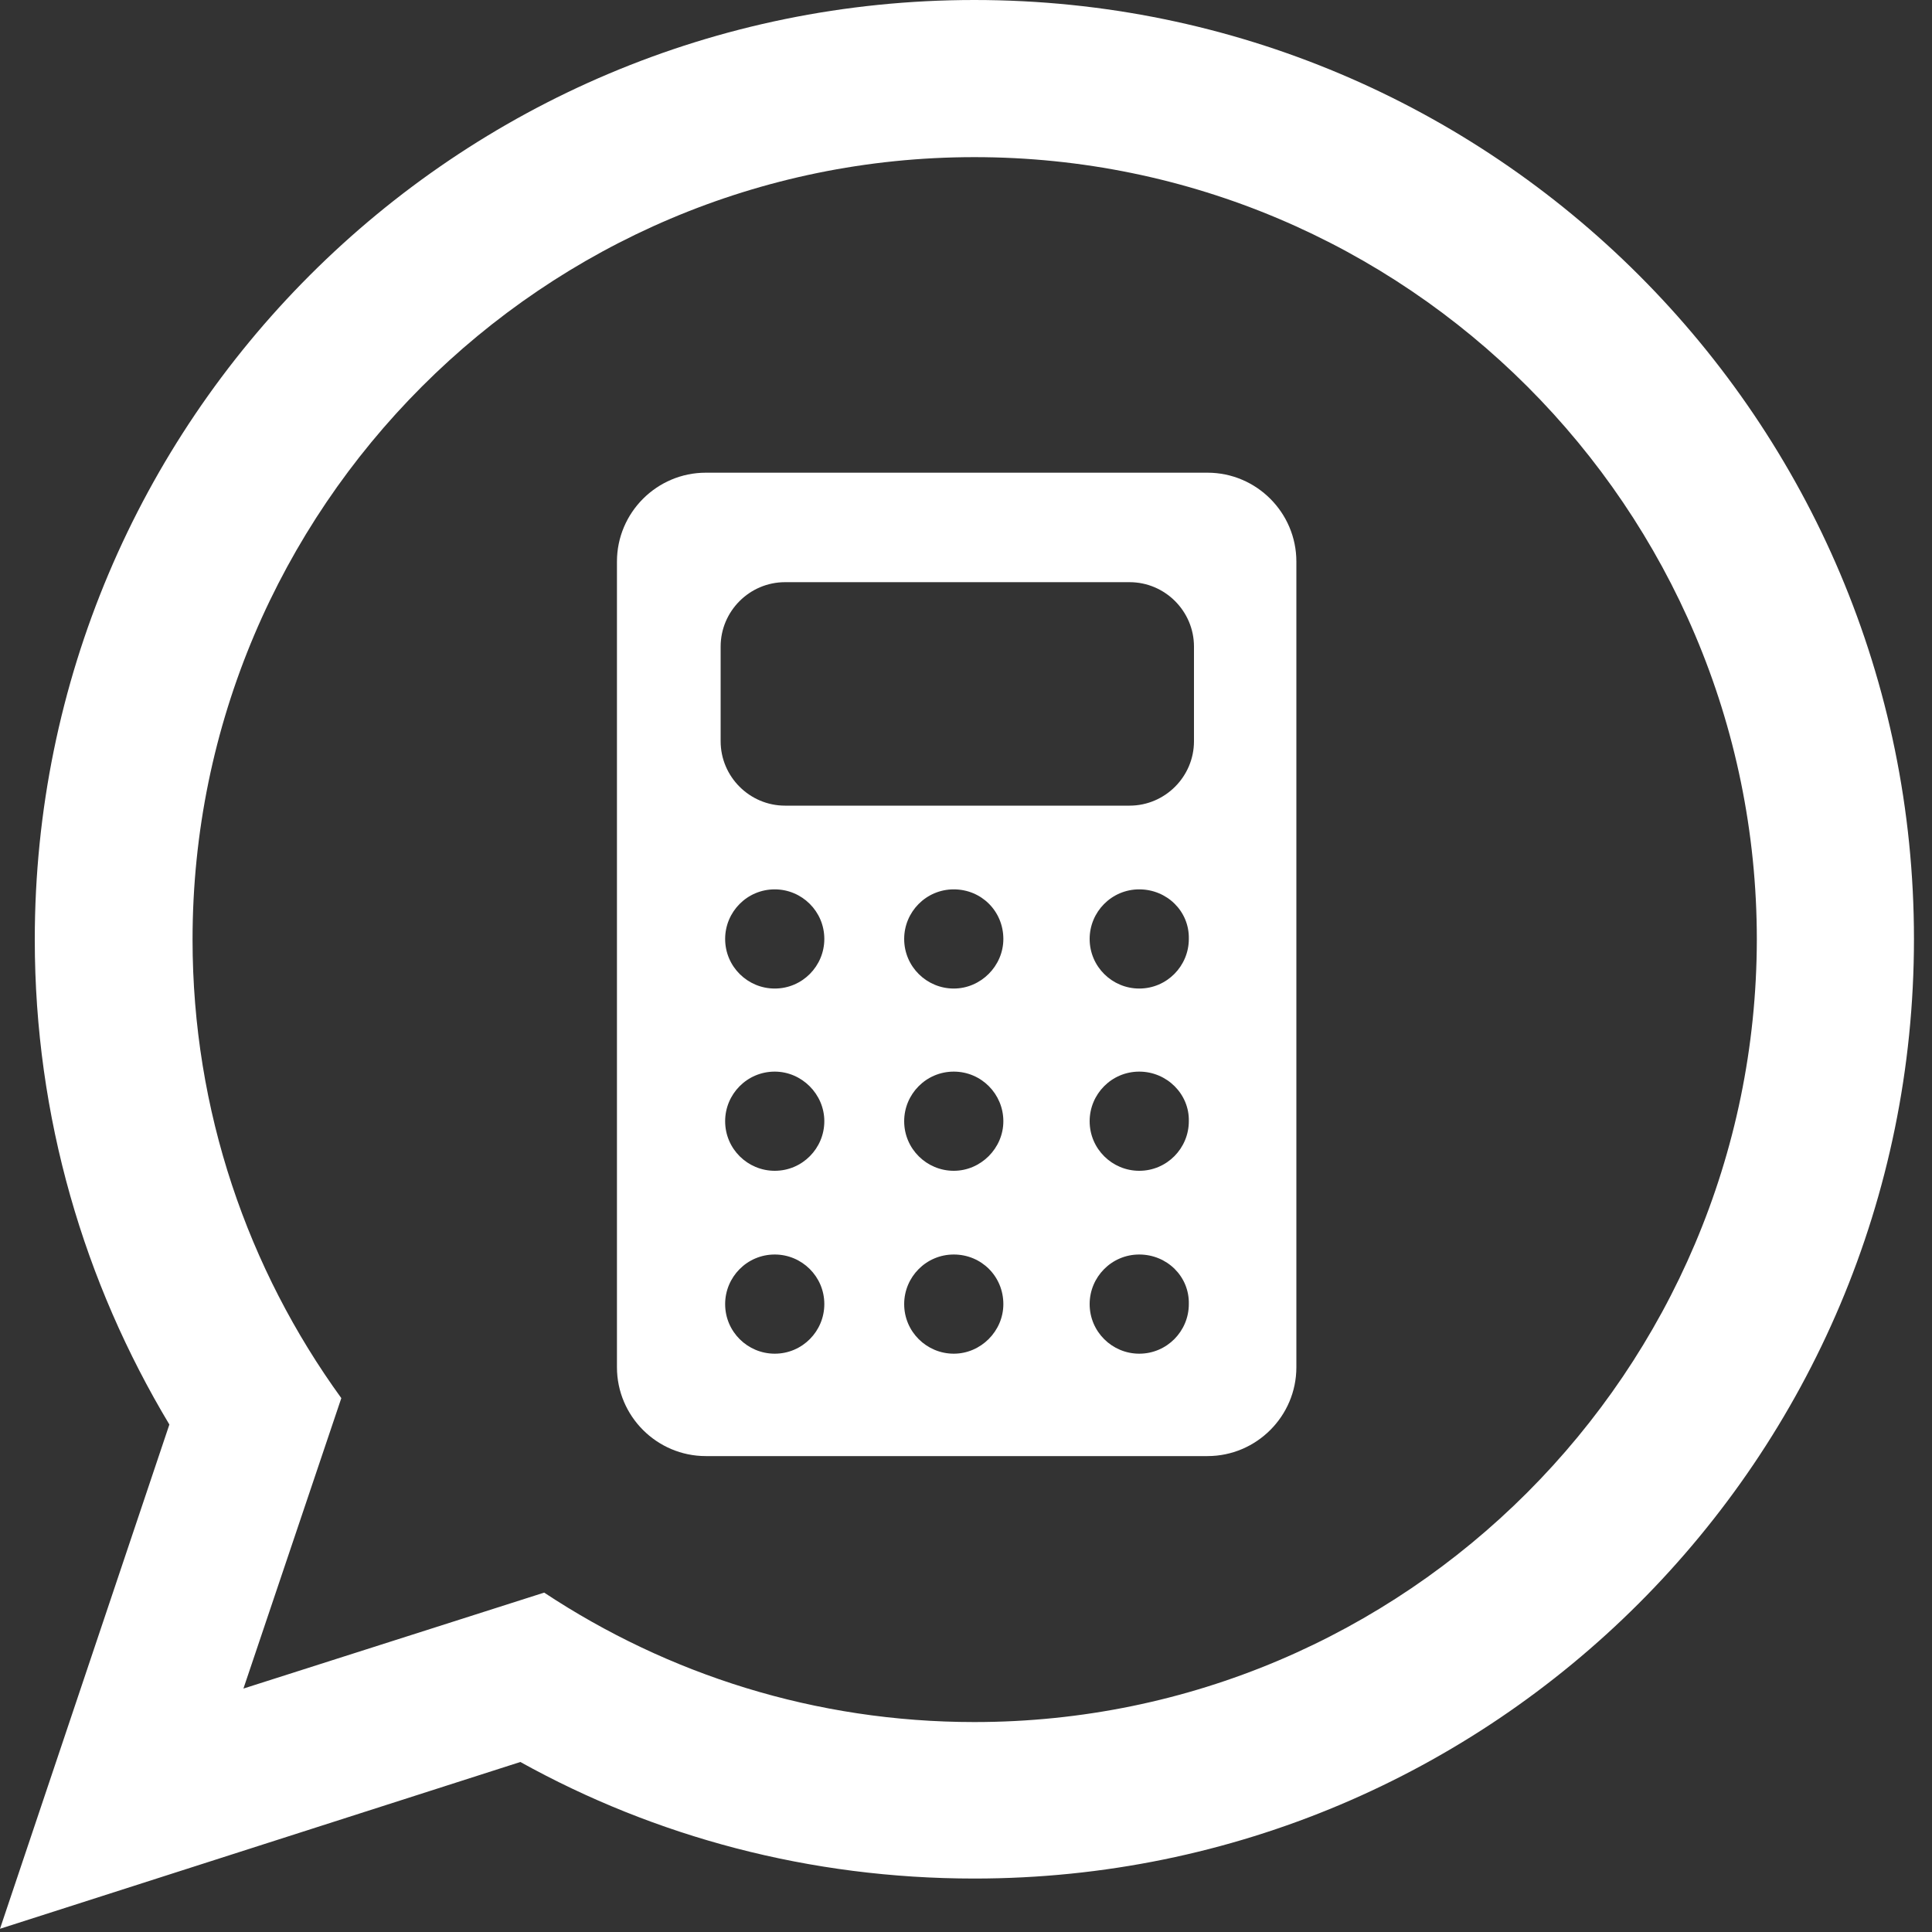
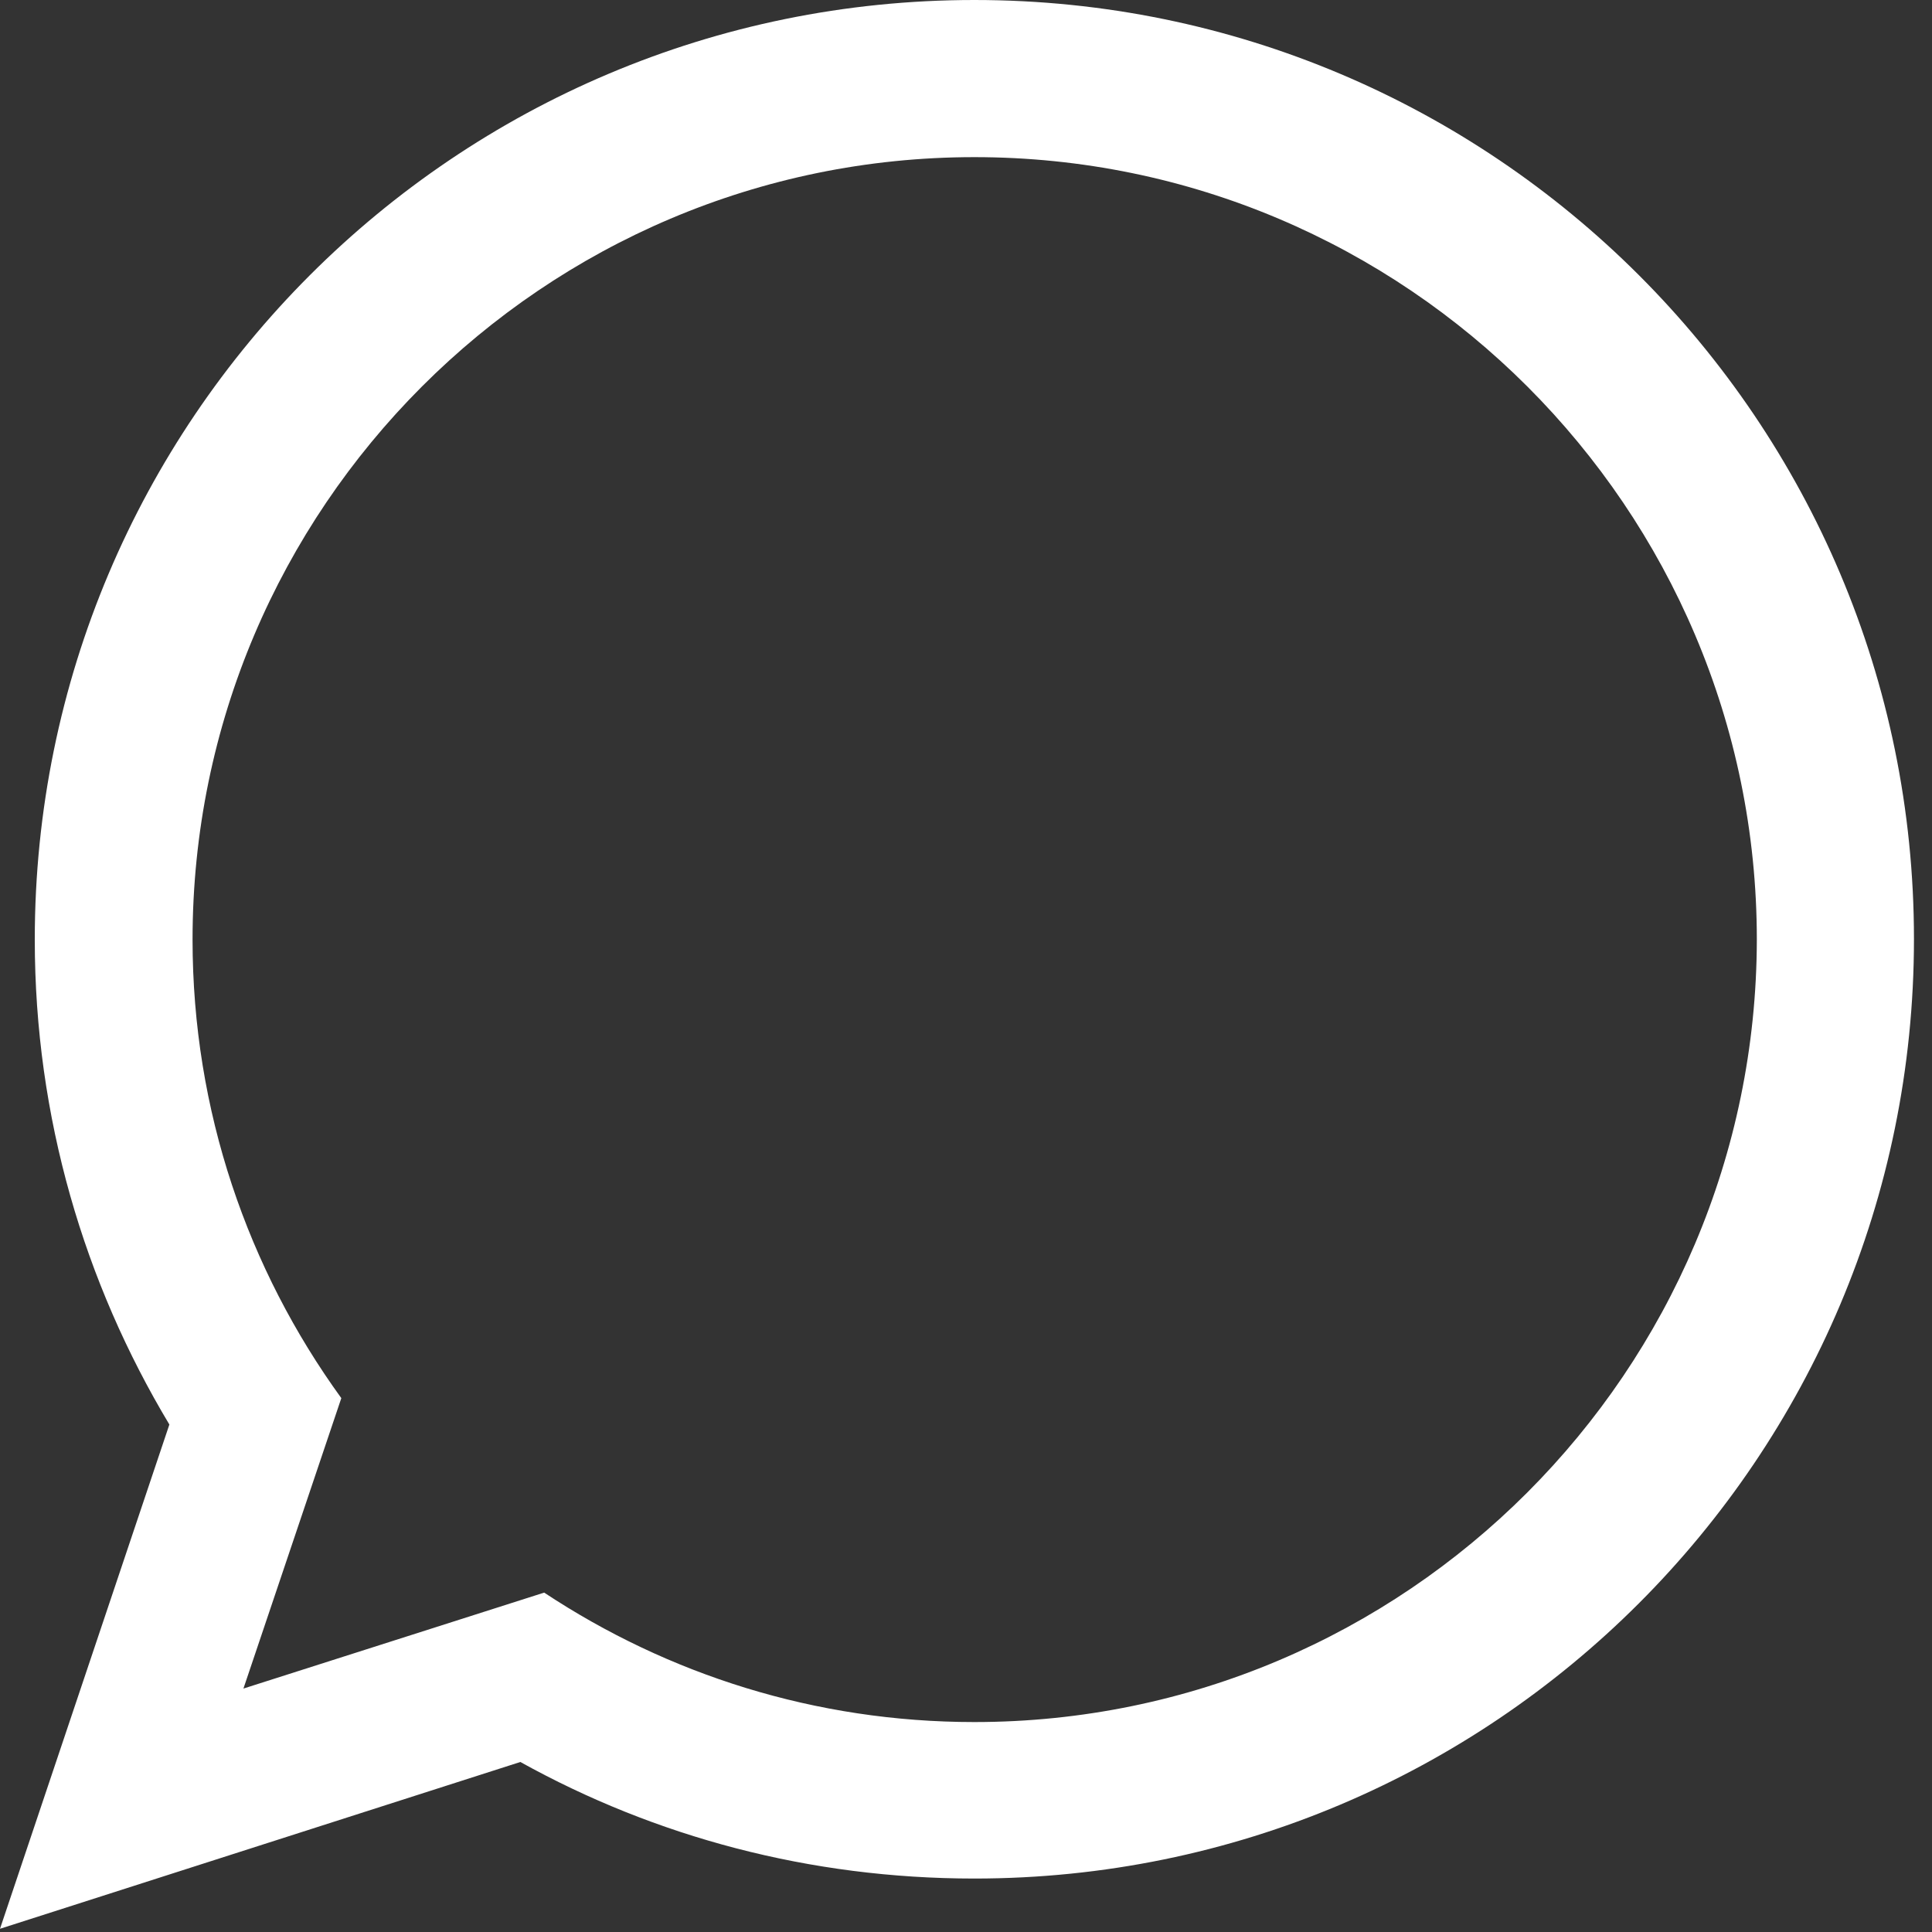
<svg xmlns="http://www.w3.org/2000/svg" version="1.1" id="Capa_1" x="0px" y="0px" viewBox="0 0 30 30" enable-background="new 0 0 30 30" xml:space="preserve">
  <rect x="0" y="0" width="30" height="30" fill="#333333" stroke="none" />
  <g>
    <path fill-rule="evenodd" clip-rule="evenodd" fill="#FFFFFF" d="M15.13,26.74c-2.47,0-4.76-0.74-6.68-2.01l-4.67,1.49l1.52-4.51   c-1.45-2-2.31-4.46-2.31-7.12c0-6.7,5.45-12.15,12.14-12.15c6.7,0,12.15,5.45,12.15,12.15C27.27,21.29,21.83,26.74,15.13,26.74   L15.13,26.74z M15.13,0C7.07,0,0.54,6.53,0.54,14.59c0,2.76,0.77,5.33,2.09,7.53L0,29.95l8.08-2.59c2.09,1.16,4.49,1.81,7.05,1.81   c8.06,0,14.59-6.53,14.59-14.59C29.72,6.53,23.19,0,15.13,0L15.13,0z" />
  </g>
-   <path fill="#FFFFFF" d="M18.75,22.61h-7.79c-0.76,0-1.38-0.62-1.38-1.38V8.72c0-0.76,0.62-1.38,1.38-1.38h7.79  c0.76,0,1.38,0.62,1.38,1.38v12.51C20.13,21.99,19.51,22.61,18.75,22.61z M18.54,11.51v-1.47c0-0.55-0.45-1-1-1h-5.35  c-0.55,0-1,0.45-1,1v1.47c0,0.55,0.45,1,1,1h5.35C18.09,12.51,18.54,12.06,18.54,11.51z M12.03,13.81c-0.43,0-0.77,0.35-0.77,0.77  c0,0.43,0.35,0.77,0.77,0.77c0.43,0,0.77-0.35,0.77-0.77C12.8,14.15,12.45,13.81,12.03,13.81z M14.81,13.81  c-0.43,0-0.77,0.35-0.77,0.77c0,0.43,0.35,0.77,0.77,0.77s0.77-0.35,0.77-0.77C15.58,14.15,15.24,13.81,14.81,13.81z M17.69,13.81  c-0.43,0-0.77,0.35-0.77,0.77c0,0.43,0.35,0.77,0.77,0.77c0.43,0,0.77-0.35,0.77-0.77C18.47,14.15,18.12,13.81,17.69,13.81z   M12.03,16.64c-0.43,0-0.77,0.35-0.77,0.77c0,0.43,0.35,0.77,0.77,0.77c0.43,0,0.77-0.35,0.77-0.77  C12.8,16.99,12.45,16.64,12.03,16.64z M14.81,16.64c-0.43,0-0.77,0.35-0.77,0.77c0,0.43,0.35,0.77,0.77,0.77s0.77-0.35,0.77-0.77  C15.58,16.99,15.24,16.64,14.81,16.64z M17.69,16.64c-0.43,0-0.77,0.35-0.77,0.77c0,0.43,0.35,0.77,0.77,0.77  c0.43,0,0.77-0.35,0.77-0.77C18.47,16.99,18.12,16.64,17.69,16.64z M12.03,19.48c-0.43,0-0.77,0.35-0.77,0.77  c0,0.43,0.35,0.77,0.77,0.77c0.43,0,0.77-0.35,0.77-0.77C12.8,19.82,12.45,19.48,12.03,19.48z M14.81,19.48  c-0.43,0-0.77,0.35-0.77,0.77c0,0.43,0.35,0.77,0.77,0.77s0.77-0.35,0.77-0.77C15.58,19.82,15.24,19.48,14.81,19.48z M17.69,19.48  c-0.43,0-0.77,0.35-0.77,0.77c0,0.43,0.35,0.77,0.77,0.77c0.43,0,0.77-0.35,0.77-0.77C18.47,19.82,18.12,19.48,17.69,19.48z" />
</svg>